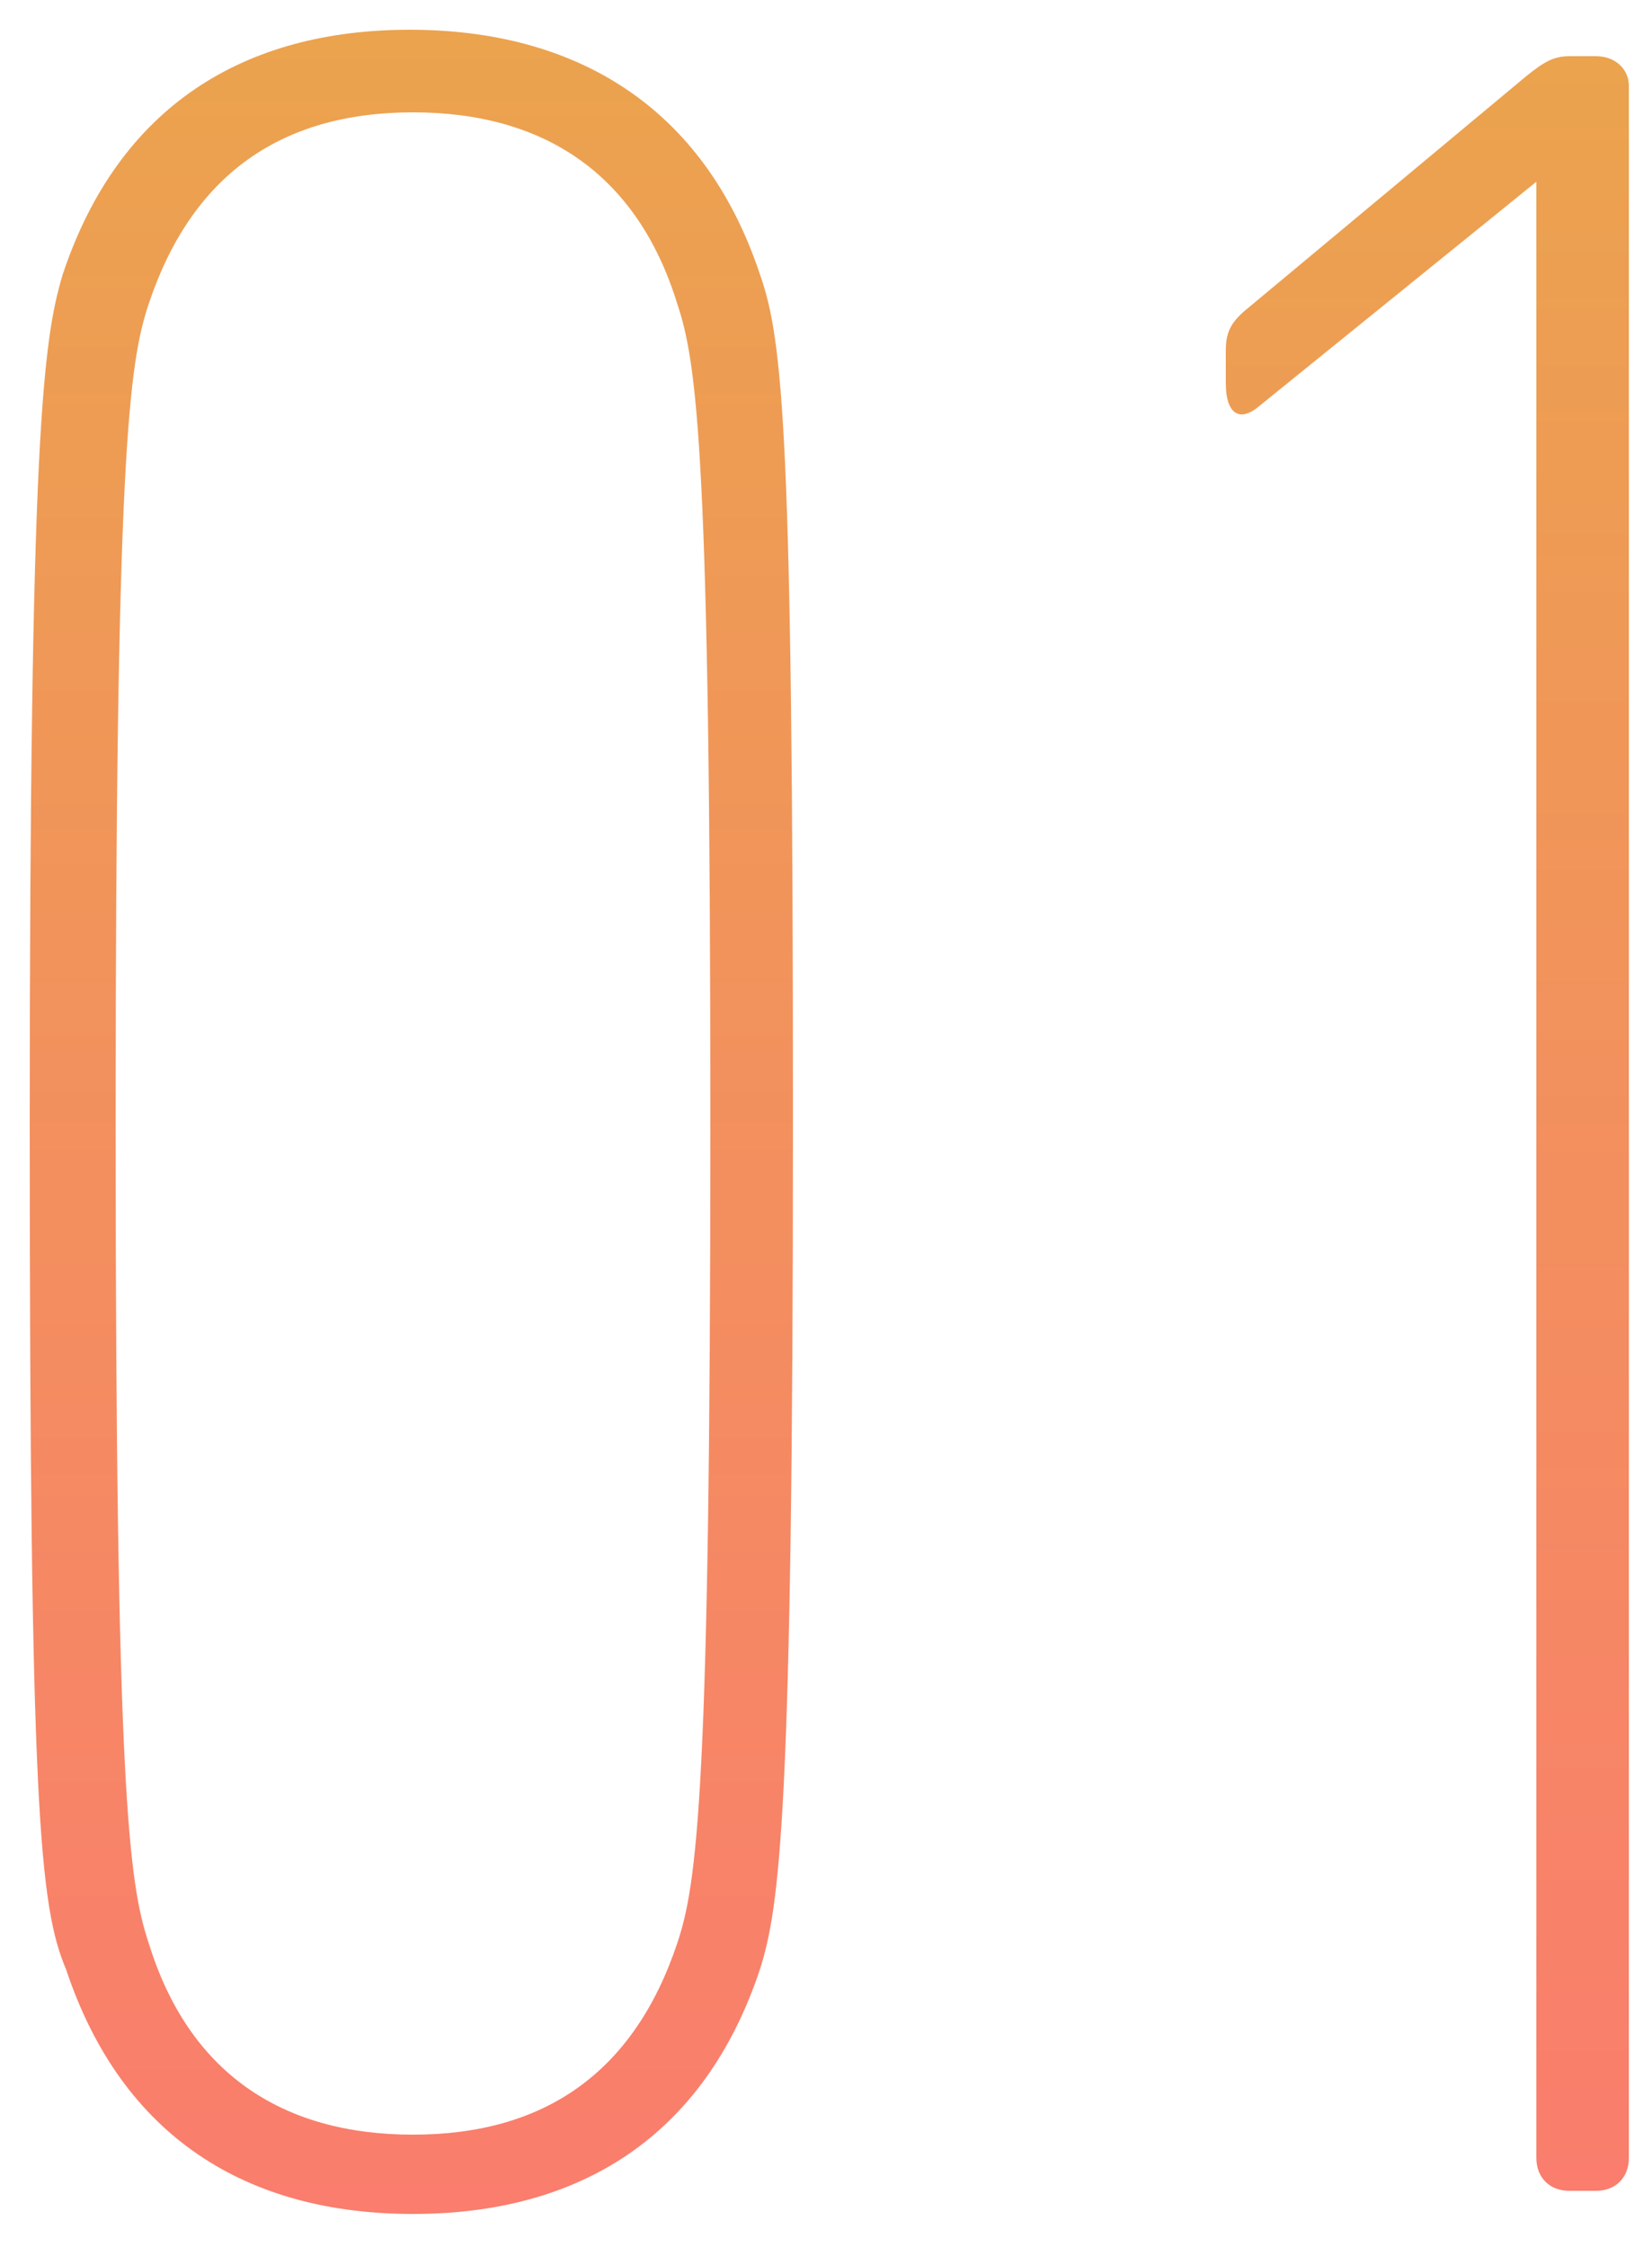
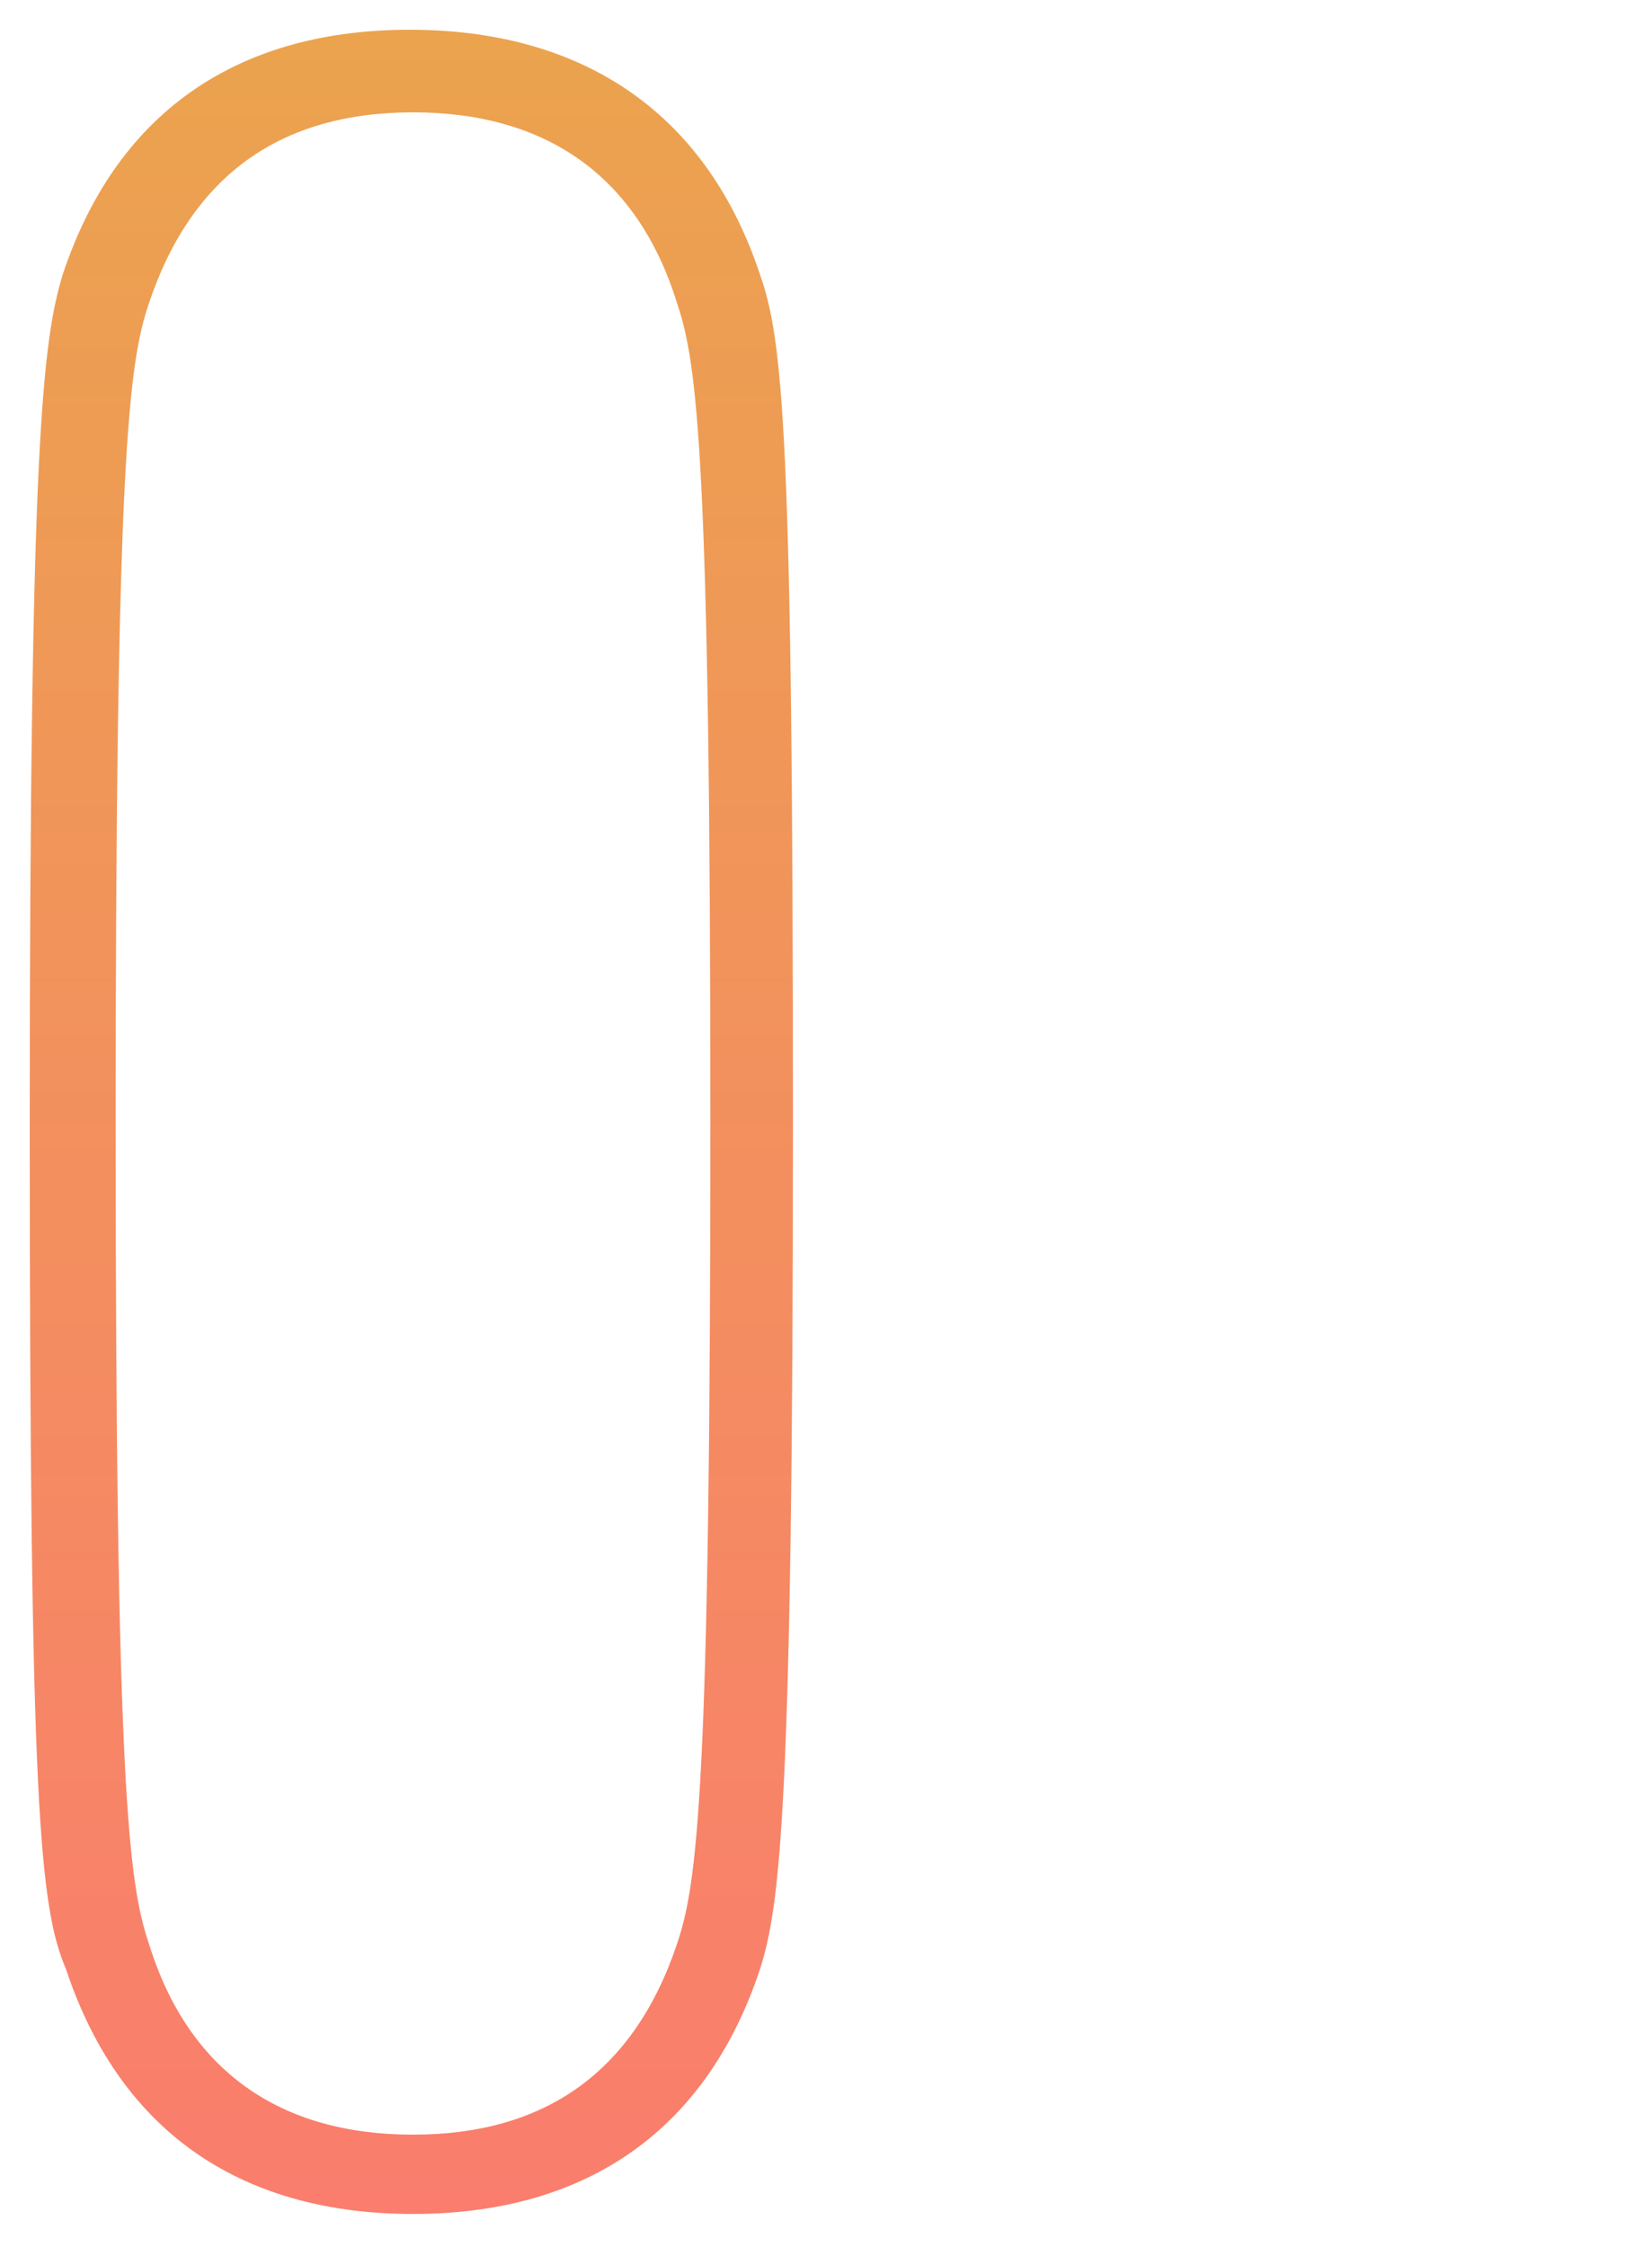
<svg xmlns="http://www.w3.org/2000/svg" version="1.1" id="レイヤー_1" x="0px" y="0px" viewBox="0 0 50 68" style="enable-background:new 0 0 50 68;" xml:space="preserve">
  <style type="text/css">
	.st0{fill:url(#SVGID_1_);}
	.st1{fill:url(#SVGID_00000177454356736706800760000002406051321845379736_);}
</style>
  <g>
    <linearGradient id="SVGID_1_" gradientUnits="userSpaceOnUse" x1="12.45" y1="930.9" x2="12.45" y2="997" gradientTransform="matrix(1 0 0 1 0 -930)">
      <stop offset="0" style="stop-color:#EBA34E" />
      <stop offset="1" style="stop-color:#FA7D6D" />
    </linearGradient>
    <path class="st0" d="M0.9,34c0-20.8,0.4-23.7,1-25.7c1.7-5.1,5.5-7.4,10.5-7.4S21.3,3.2,23,8.3c0.7,2,1,4.8,1,25.7   s-0.4,23.7-1,25.6c-1.7,5.1-5.5,7.4-10.5,7.4S3.7,64.7,2,59.6C1.2,57.7,0.9,54.8,0.9,34z M12.5,64.6c4,0,6.7-1.9,8-5.8   c0.6-1.8,1-4.6,1-24.8s-0.4-23-1-24.8c-1.2-3.9-4-5.8-8-5.8s-6.7,1.9-8,5.8c-0.6,1.8-1,4.6-1,24.8s0.4,23,1,24.8   C5.7,62.7,8.5,64.6,12.5,64.6z" />
    <linearGradient id="SVGID_00000161602226298577087480000006241163376043492783_" gradientUnits="userSpaceOnUse" x1="43.2" y1="931.7" x2="43.2" y2="996.3" gradientTransform="matrix(1 0 0 1 0 -930)">
      <stop offset="0" style="stop-color:#EBA34E" />
      <stop offset="1" style="stop-color:#FA7D6D" />
    </linearGradient>
-     <path style="fill:url(#SVGID_00000161602226298577087480000006241163376043492783_);" d="M46.5,5.5L46.5,5.5l-8.4,6.8   c-0.6,0.5-1,0.2-1-0.7v-1c0-0.6,0.2-0.9,0.7-1.3l8.4-7c0.5-0.4,0.8-0.6,1.3-0.6h0.8c0.6,0,1,0.4,1,0.9v62.7c0,0.6-0.4,1-1,1h-0.8   c-0.6,0-1-0.4-1-1C46.5,65.3,46.5,5.5,46.5,5.5z" />
  </g>
</svg>